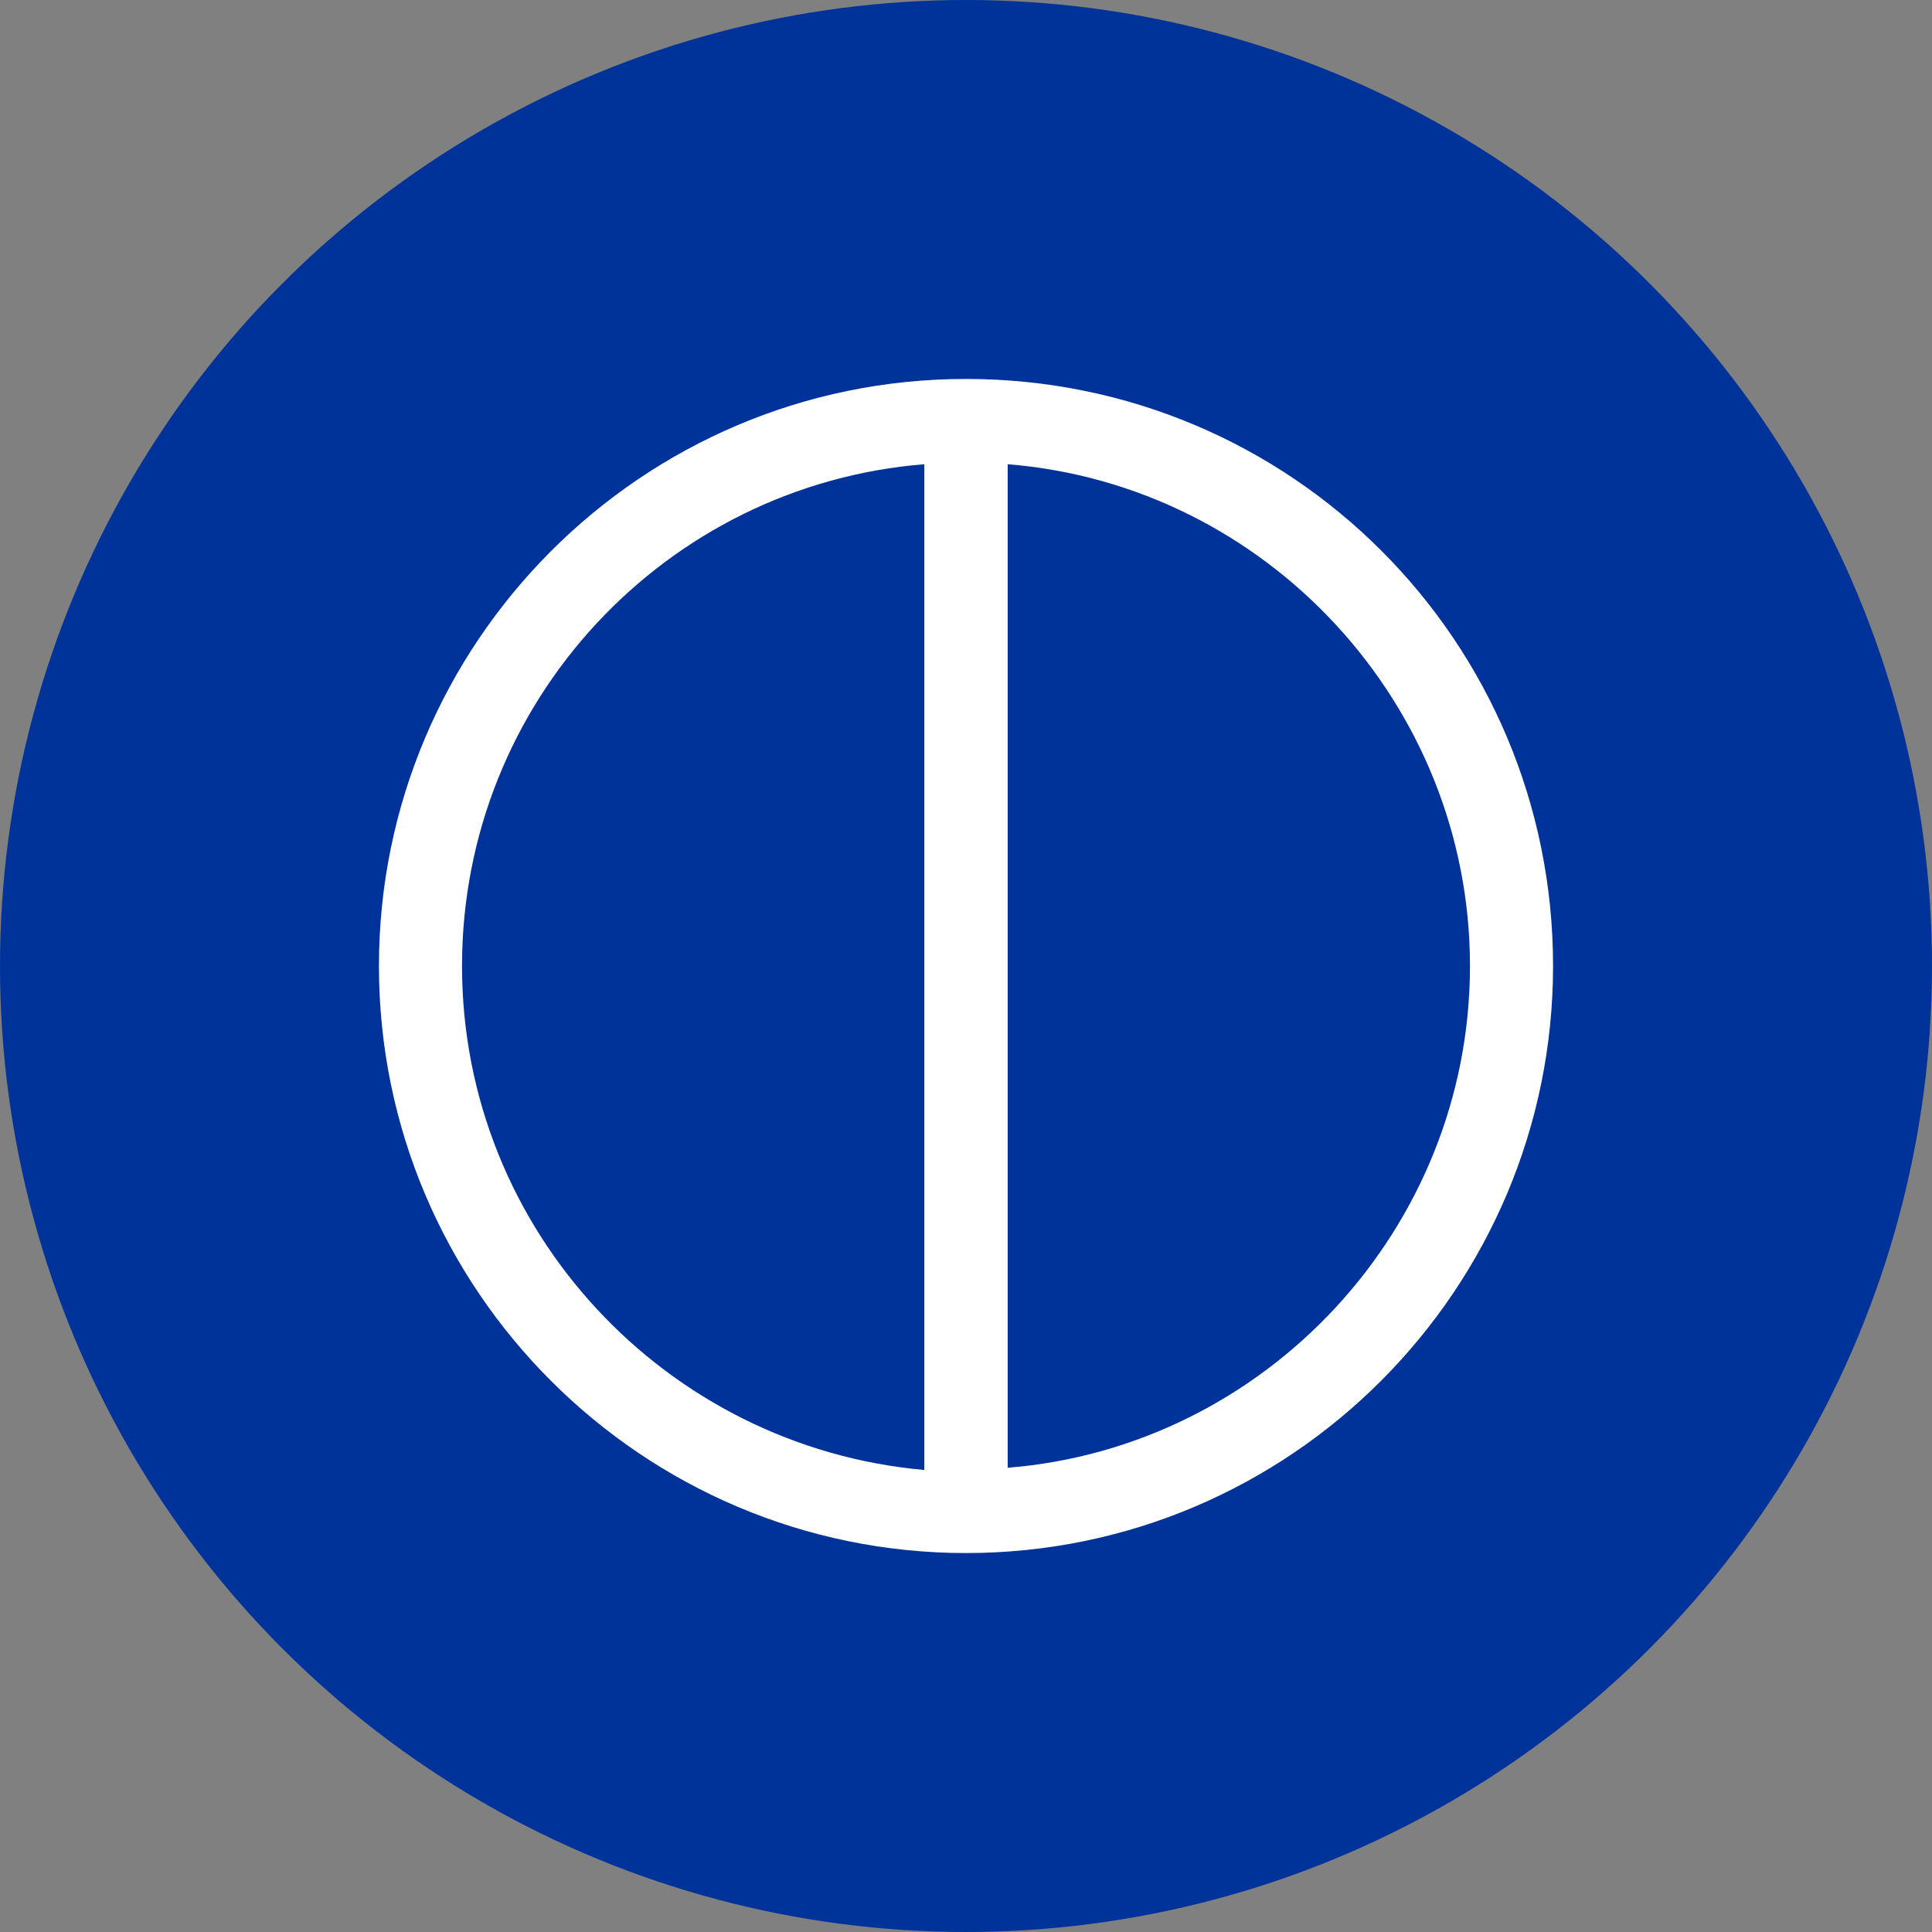
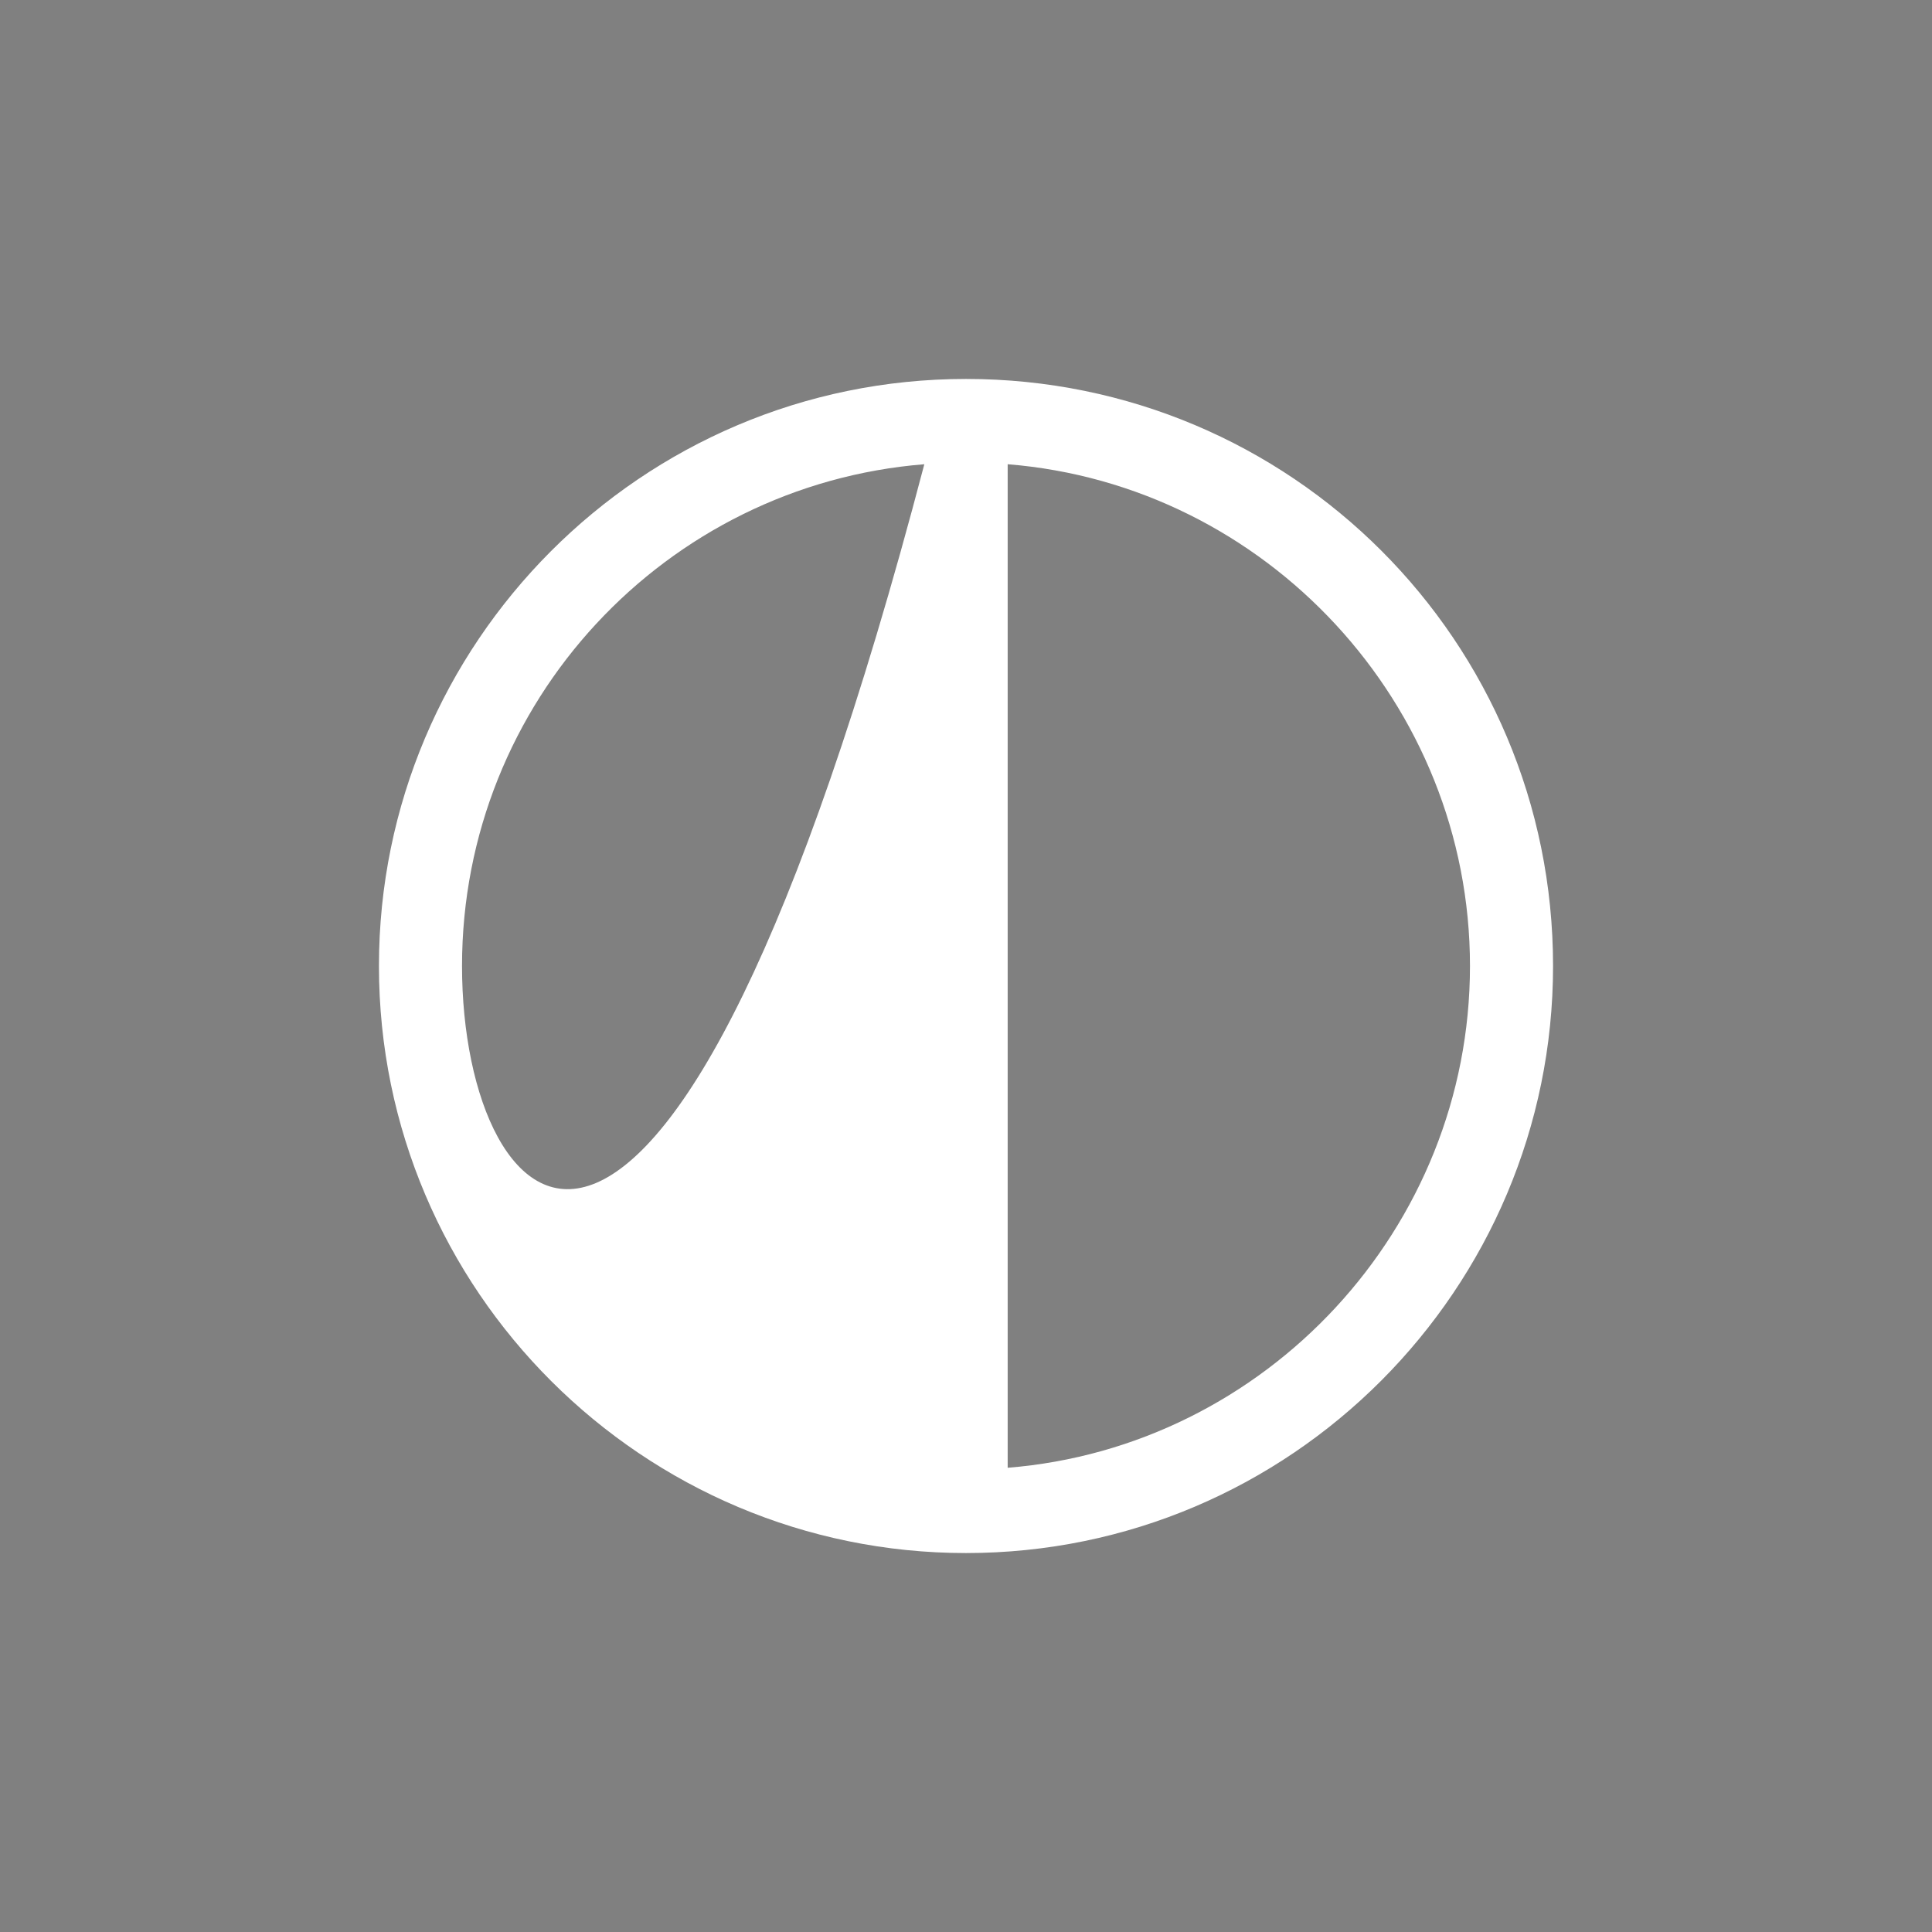
<svg xmlns="http://www.w3.org/2000/svg" version="1.1" id="Layer_1" x="0px" y="0px" viewBox="0 0 700 700" style="enable-background:new 0 0 700 700;" xml:space="preserve">
  <rect x="0" y="0" width="700" height="700" fill="#808080" stroke="none" />
  <style type="text/css">
	.st0{fill-rule:evenodd;clip-rule:evenodd;fill:#003399;}
	.st1{fill:#FFFFFF;}
</style>
-   <circle class="st0" cx="350" cy="350" r="350" />
  <g>
-     <path class="st1" d="M350,137.3c-117.7,0-212.7,95.8-212.7,212.7c0,117.7,95.8,212.7,212.7,212.7c117.7,0,212.7-95.8,212.7-212.7   C562.7,232.3,467.7,137.3,350,137.3z M167.4,350c0-95.8,73.9-174.3,167.5-181.8v364.4C241.4,524.3,167.4,445.8,167.4,350L167.4,350   z M365.1,531.8V168.2c93.6,7.5,167.5,86.8,167.5,181.8C532.6,445.1,458.6,524.3,365.1,531.8z" />
+     <path class="st1" d="M350,137.3c-117.7,0-212.7,95.8-212.7,212.7c0,117.7,95.8,212.7,212.7,212.7c117.7,0,212.7-95.8,212.7-212.7   C562.7,232.3,467.7,137.3,350,137.3z M167.4,350c0-95.8,73.9-174.3,167.5-181.8C241.4,524.3,167.4,445.8,167.4,350L167.4,350   z M365.1,531.8V168.2c93.6,7.5,167.5,86.8,167.5,181.8C532.6,445.1,458.6,524.3,365.1,531.8z" />
  </g>
</svg>